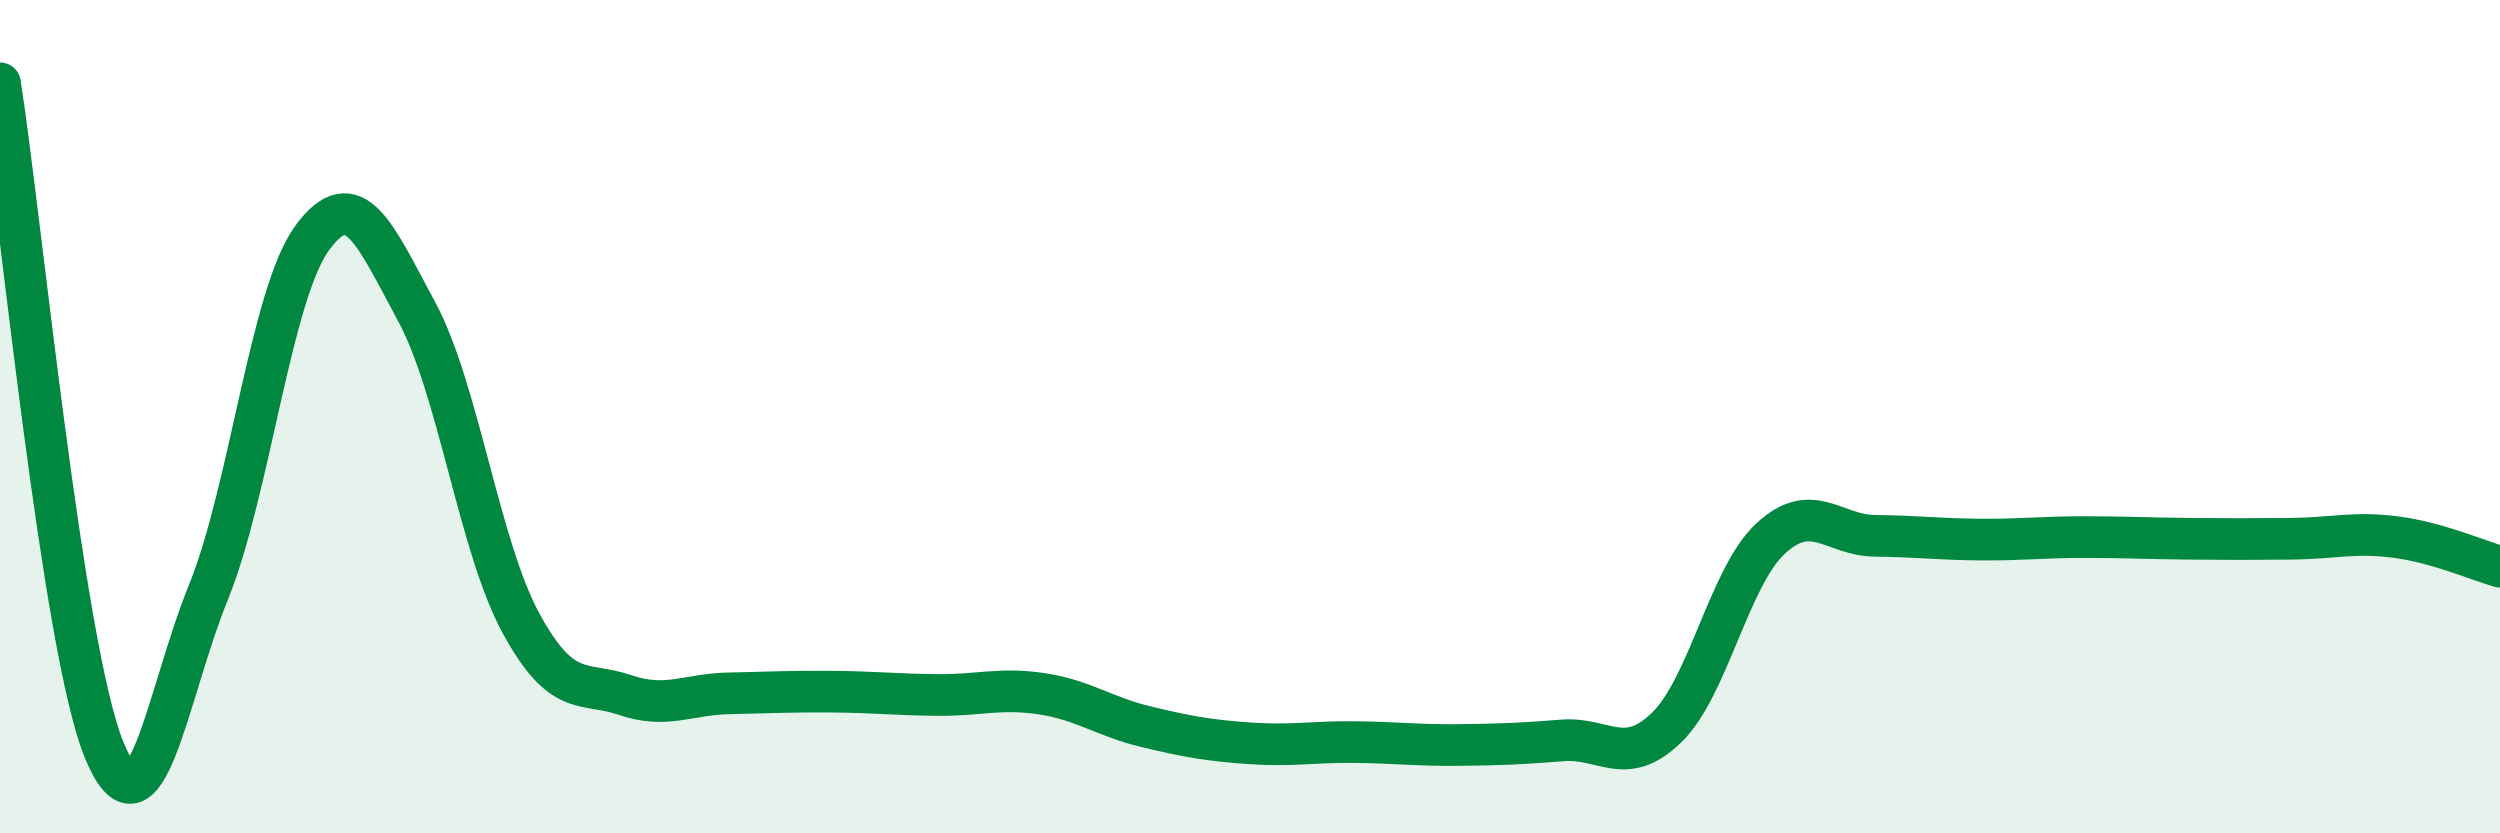
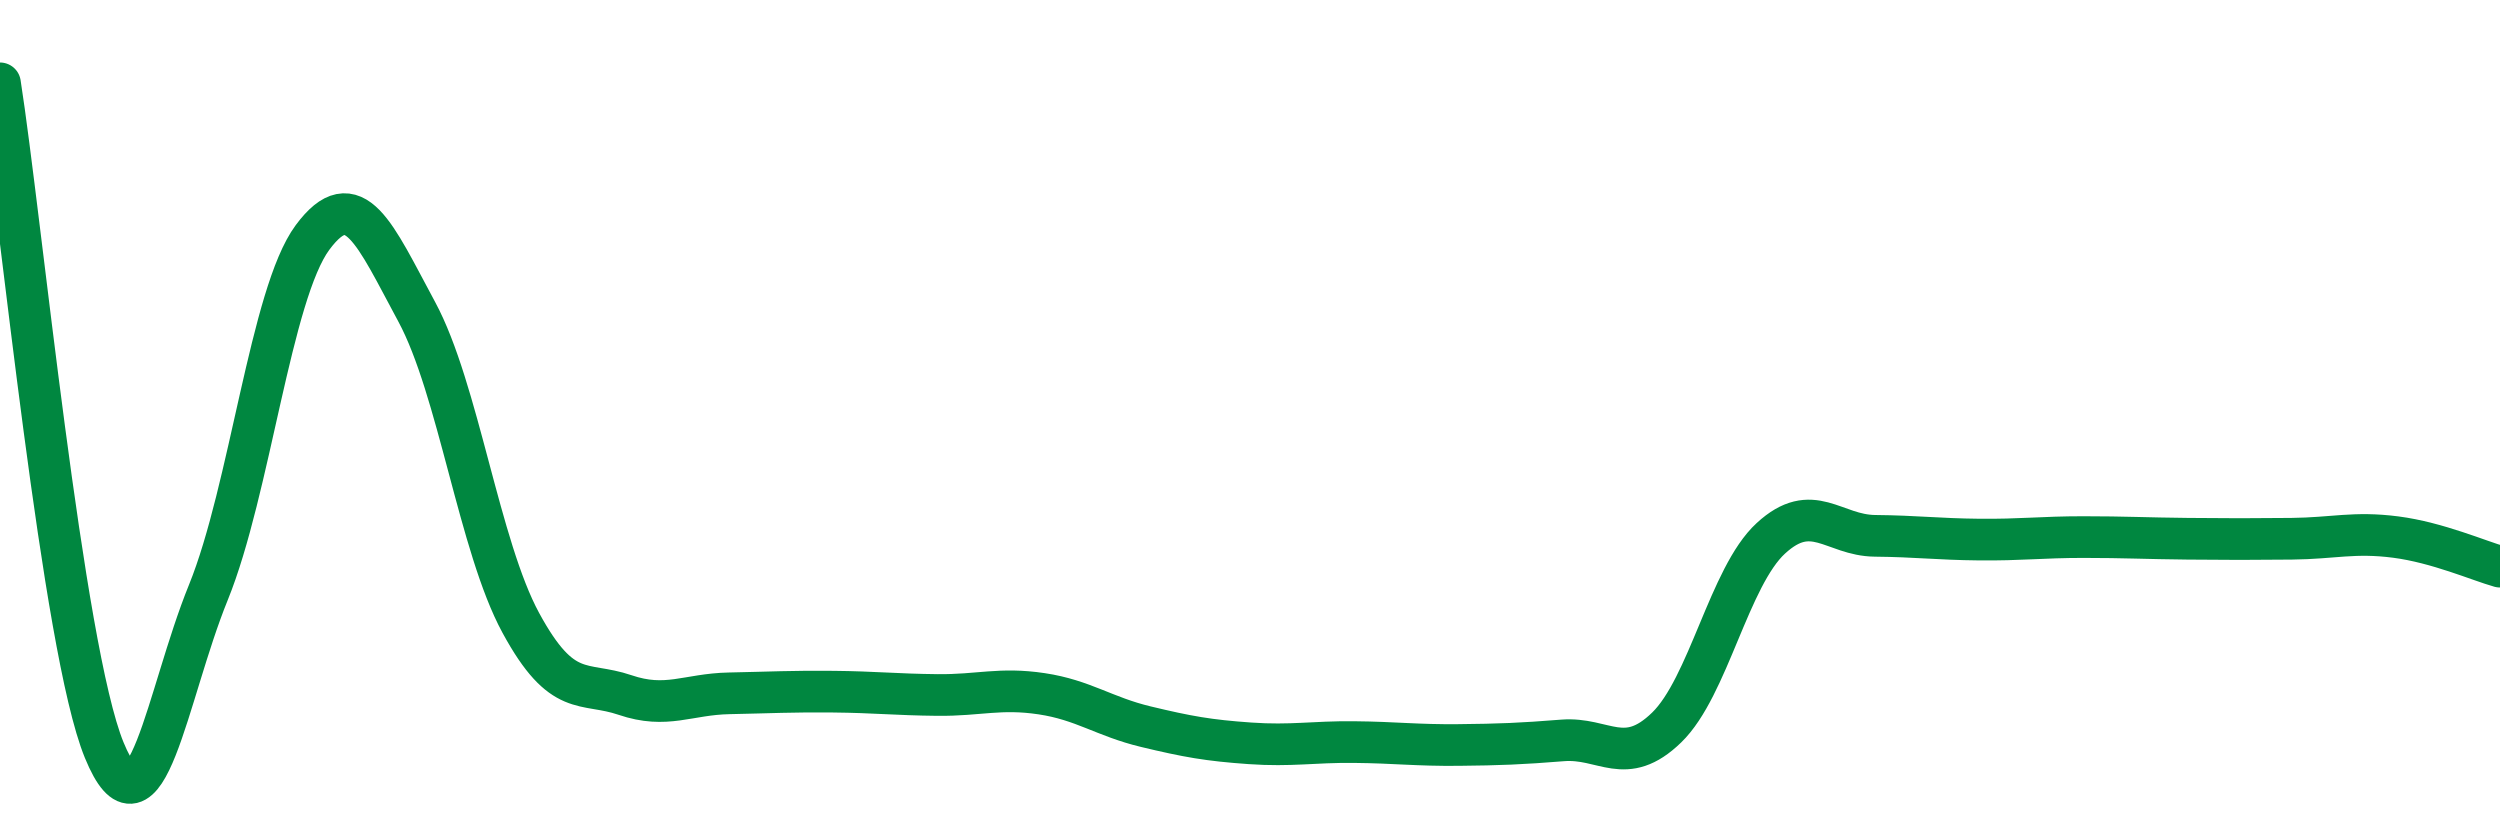
<svg xmlns="http://www.w3.org/2000/svg" width="60" height="20" viewBox="0 0 60 20">
-   <path d="M 0,2 C 0.5,5.2 1.5,15.56 2.5,18 C 3.5,20.44 4,16.68 5,14.22 C 6,11.76 6.5,7.05 7.5,5.7 C 8.5,4.35 9,5.63 10,7.48 C 11,9.33 11.5,13.11 12.5,14.95 C 13.5,16.79 14,16.34 15,16.68 C 16,17.02 16.5,16.66 17.5,16.64 C 18.5,16.62 19,16.59 20,16.6 C 21,16.61 21.5,16.67 22.5,16.68 C 23.5,16.69 24,16.5 25,16.65 C 26,16.8 26.5,17.2 27.5,17.44 C 28.5,17.68 29,17.77 30,17.84 C 31,17.91 31.5,17.8 32.5,17.81 C 33.5,17.82 34,17.89 35,17.88 C 36,17.87 36.5,17.85 37.5,17.77 C 38.5,17.69 39,18.43 40,17.46 C 41,16.49 41.5,13.84 42.5,12.92 C 43.5,12 44,12.85 45,12.86 C 46,12.87 46.5,12.94 47.5,12.95 C 48.5,12.96 49,12.89 50,12.89 C 51,12.89 51.5,12.92 52.5,12.93 C 53.5,12.94 54,12.94 55,12.93 C 56,12.92 56.5,12.76 57.5,12.89 C 58.5,13.02 59.5,13.46 60,13.6L60 20L0 20Z" fill="#008740" opacity="0.1" stroke-linecap="round" stroke-linejoin="round" />
  <path d="M 0,2 C 0.5,5.2 1.5,15.56 2.5,18 C 3.5,20.44 4,16.68 5,14.22 C 6,11.76 6.5,7.05 7.5,5.7 C 8.5,4.35 9,5.63 10,7.48 C 11,9.33 11.5,13.11 12.5,14.95 C 13.5,16.79 14,16.34 15,16.68 C 16,17.02 16.5,16.66 17.5,16.64 C 18.5,16.62 19,16.59 20,16.6 C 21,16.61 21.5,16.67 22.5,16.68 C 23.5,16.69 24,16.5 25,16.65 C 26,16.8 26.5,17.2 27.5,17.44 C 28.5,17.68 29,17.77 30,17.84 C 31,17.91 31.5,17.8 32.5,17.81 C 33.5,17.82 34,17.89 35,17.88 C 36,17.87 36.5,17.85 37.5,17.77 C 38.5,17.69 39,18.43 40,17.46 C 41,16.49 41.5,13.84 42.5,12.92 C 43.5,12 44,12.85 45,12.86 C 46,12.87 46.5,12.94 47.5,12.95 C 48.5,12.96 49,12.89 50,12.89 C 51,12.89 51.5,12.92 52.5,12.93 C 53.5,12.94 54,12.94 55,12.93 C 56,12.92 56.5,12.76 57.5,12.89 C 58.5,13.02 59.5,13.46 60,13.6" stroke="#008740" stroke-width="1" fill="none" stroke-linecap="round" stroke-linejoin="round" />
</svg>